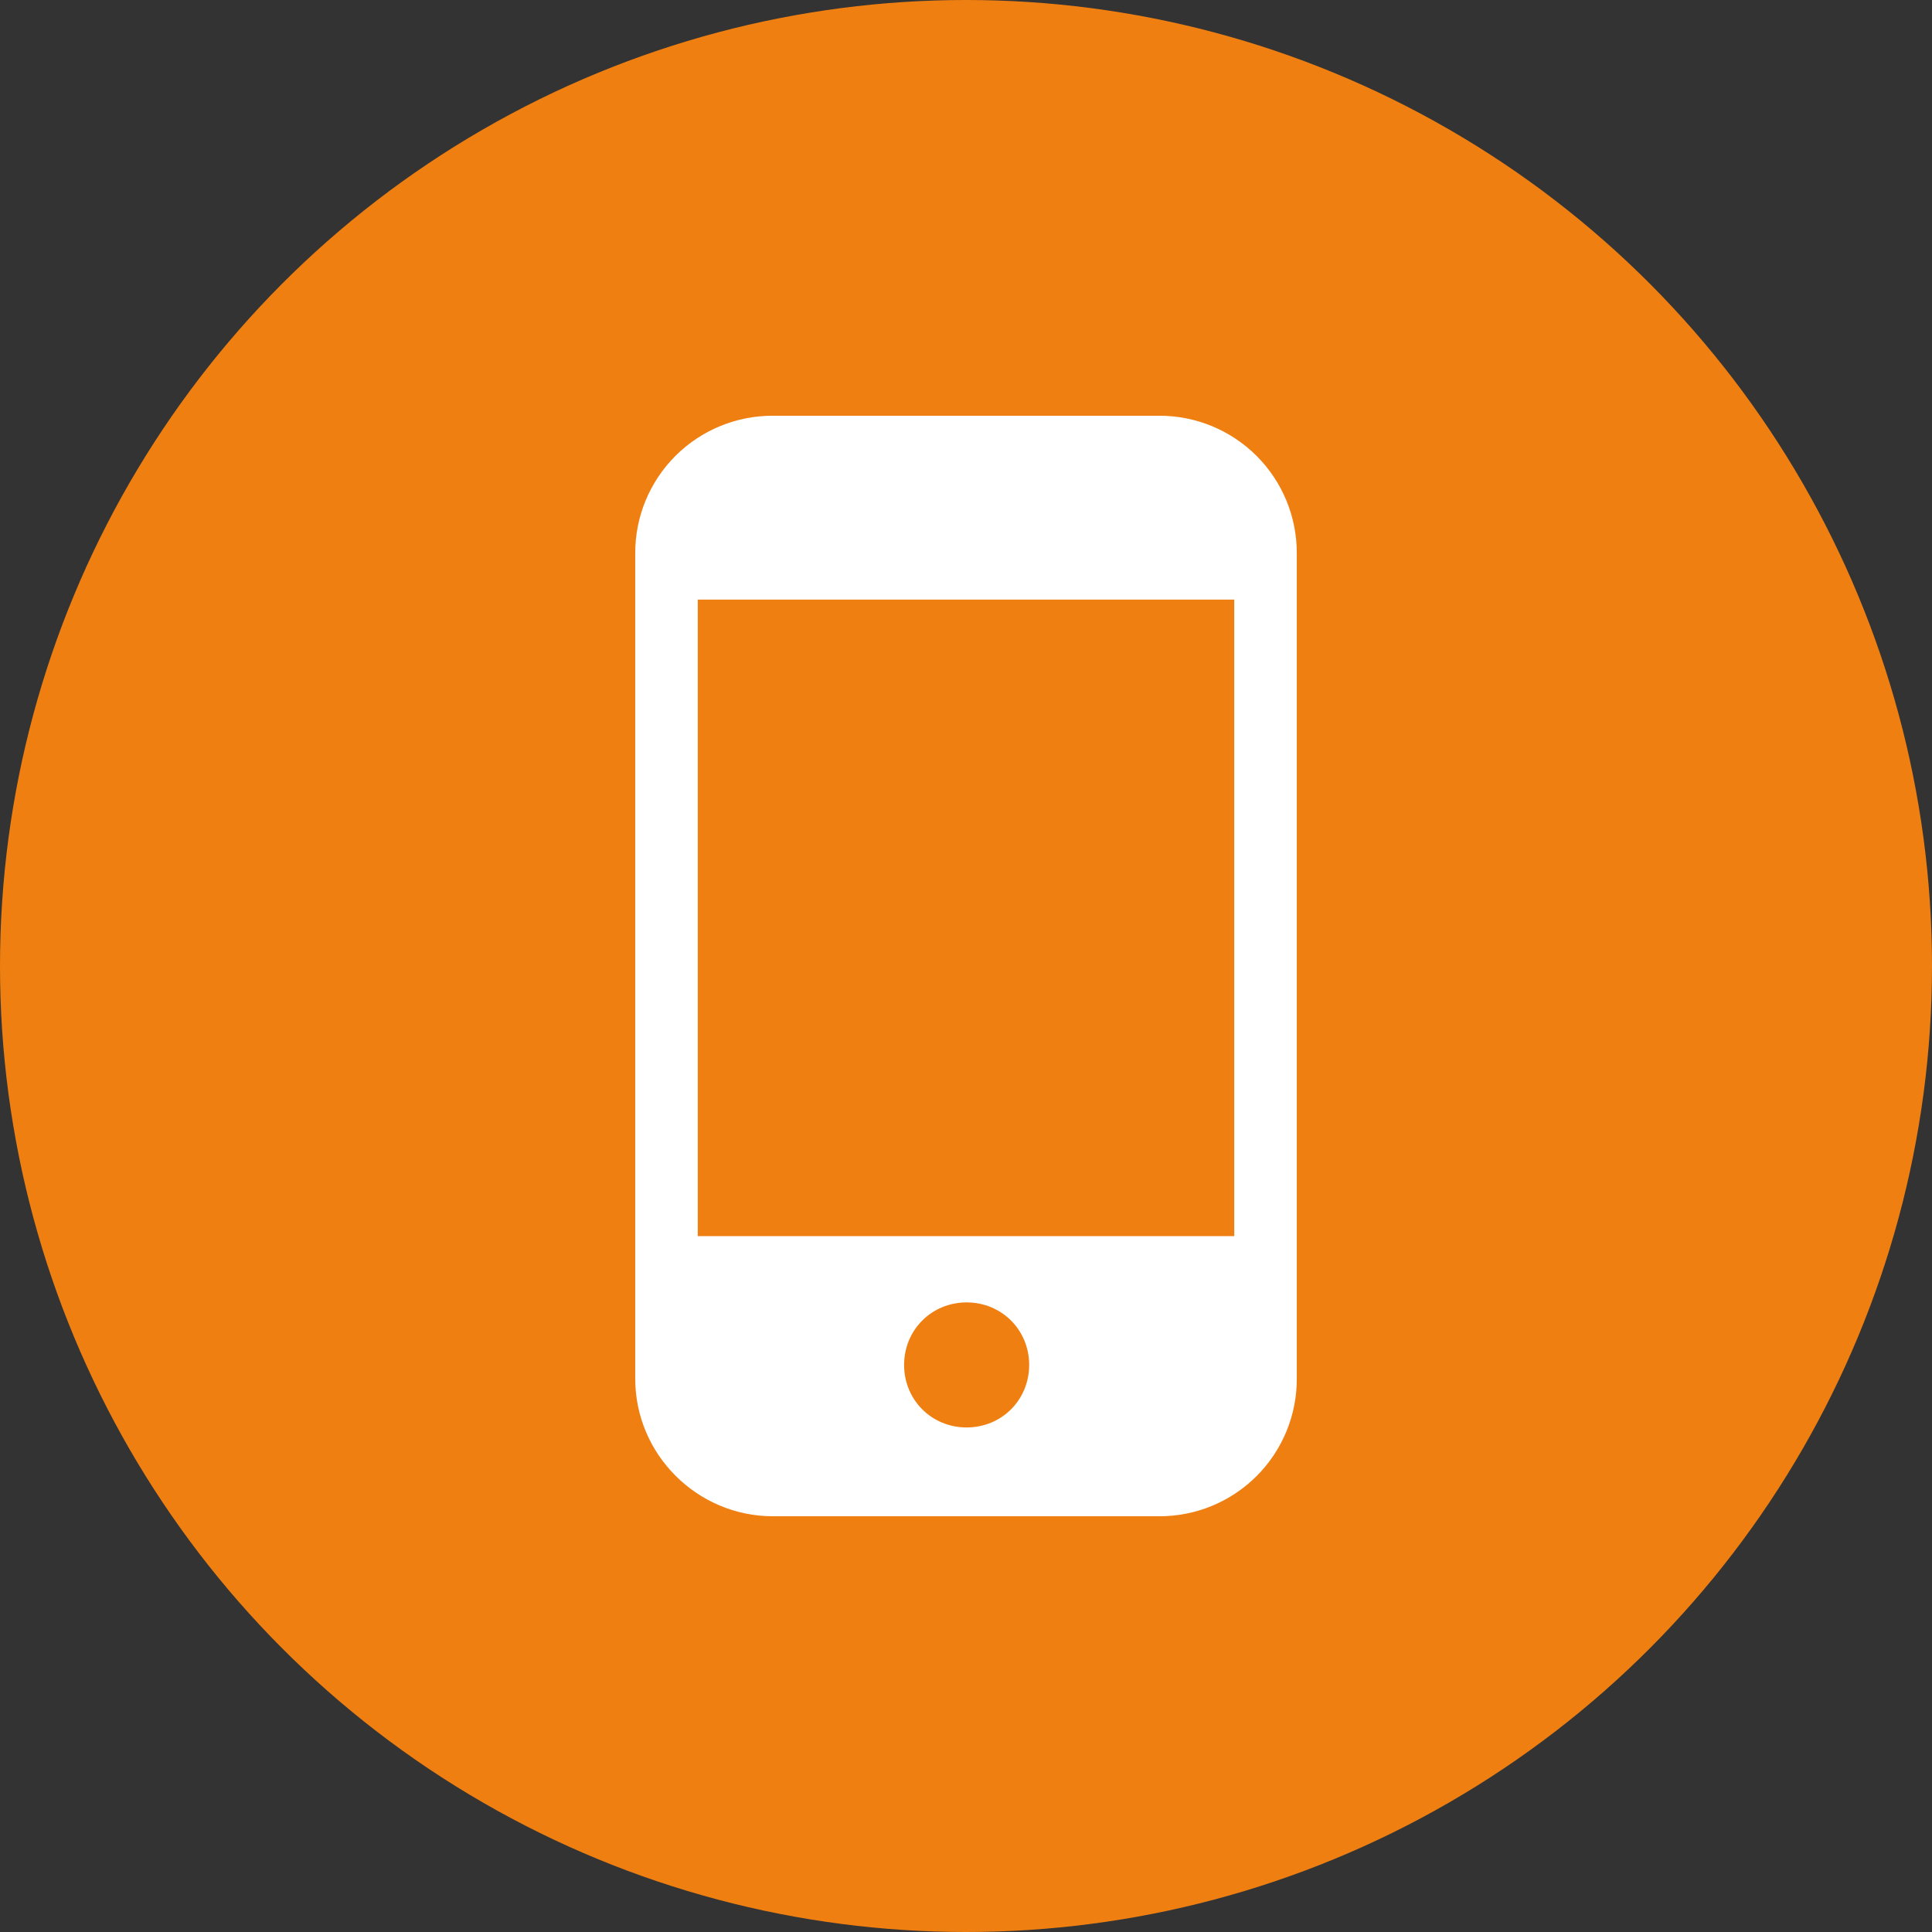
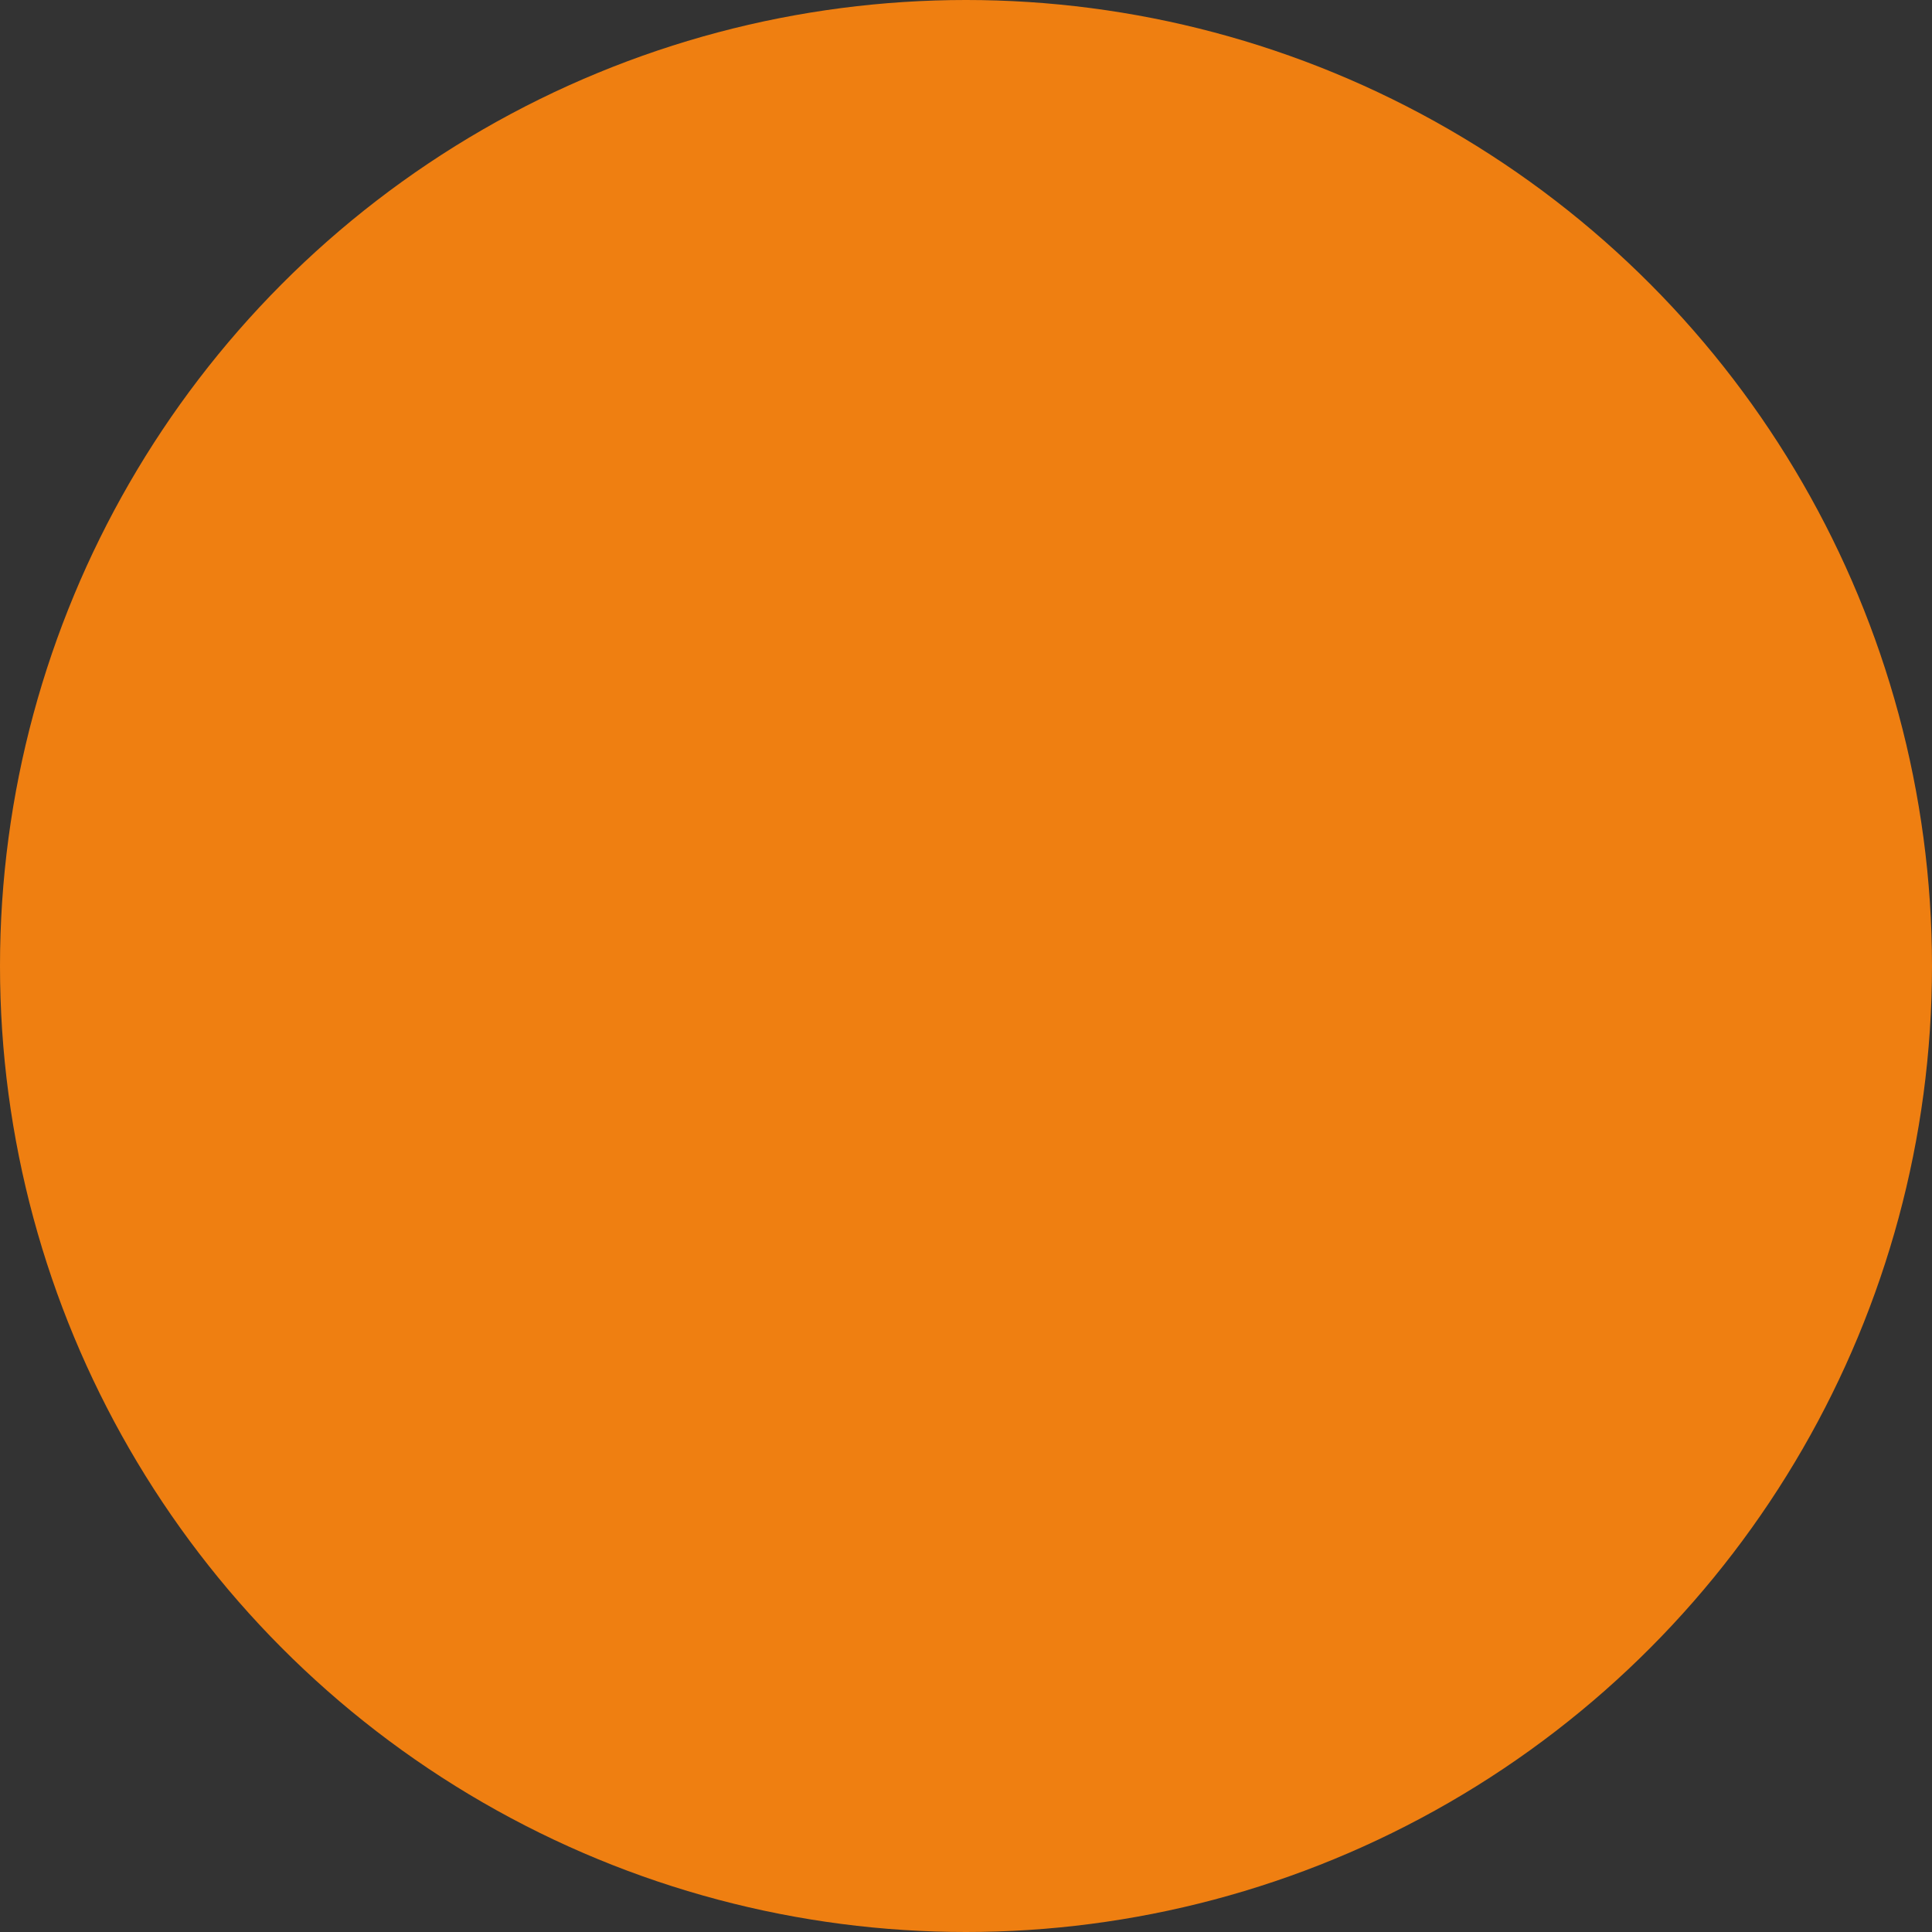
<svg xmlns="http://www.w3.org/2000/svg" width="79" height="79" viewBox="0 0 79 79" fill="none">
  <rect x="0" y="0" width="79" height="79" fill="#333333" stroke="none" />
  <circle cx="39.5" cy="39.5" r="39.5" fill="#EF7F11" />
  <g clip-path="url(#clip0_2245_874)">
-     <path d="M47.401 17H31.6C30.86 16.998 30.128 17.142 29.445 17.424C28.761 17.706 28.14 18.12 27.617 18.643C27.095 19.166 26.68 19.787 26.398 20.47C26.116 21.153 25.973 21.886 25.975 22.625V56.375C25.975 59.494 28.531 62 31.6 62H47.401C48.14 62.002 48.873 61.858 49.556 61.576C50.239 61.294 50.86 60.88 51.383 60.357C51.906 59.834 52.32 59.214 52.602 58.53C52.884 57.847 53.028 57.114 53.026 56.375V22.625C53.028 21.886 52.884 21.153 52.602 20.47C52.32 19.787 51.906 19.166 51.383 18.643C50.86 18.12 50.239 17.706 49.556 17.424C48.873 17.142 48.14 16.998 47.401 17ZM39.526 58.369C38.094 58.369 36.969 57.244 36.969 55.812C36.969 54.381 38.094 53.256 39.526 53.256C40.958 53.256 42.083 54.381 42.083 55.812C42.083 57.244 40.958 58.369 39.526 58.369ZM50.469 50.545H28.532V24.517H50.469V50.545Z" fill="white" />
-   </g>
+     </g>
  <defs>
    <clipPath id="clip0_2245_874">
      <rect width="45" height="45" fill="white" transform="translate(17 17)" />
    </clipPath>
  </defs>
</svg>